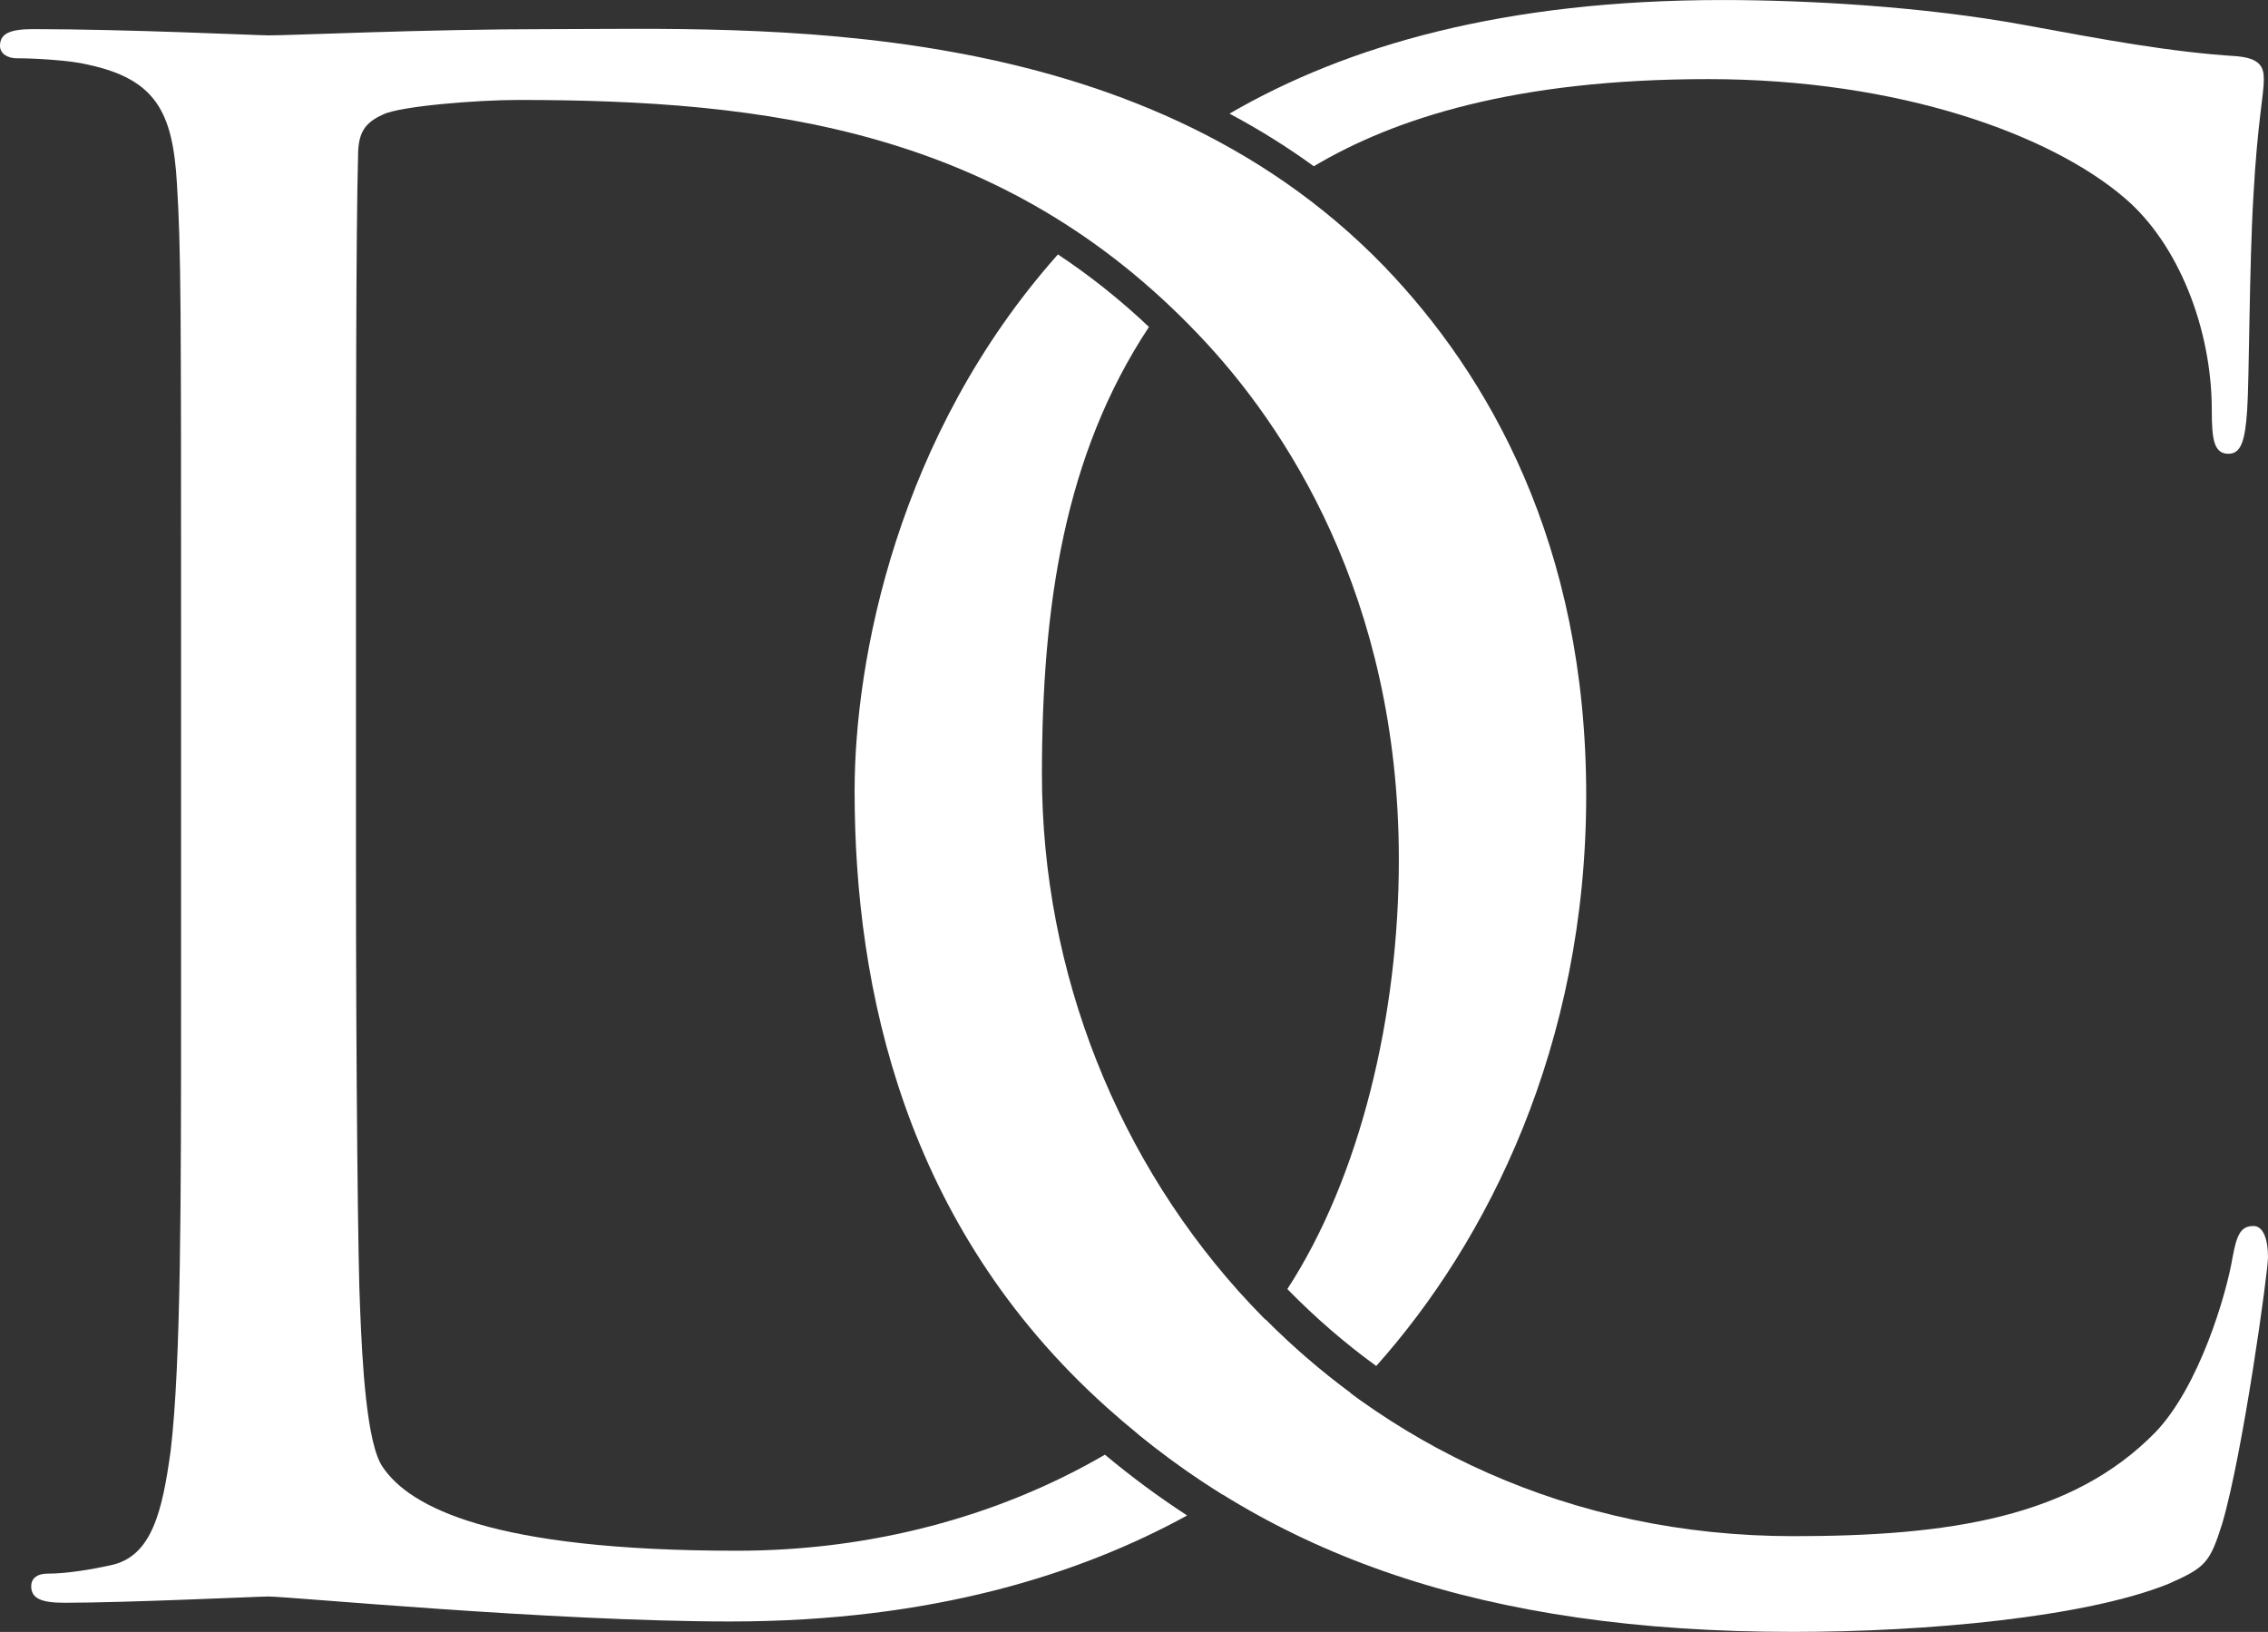
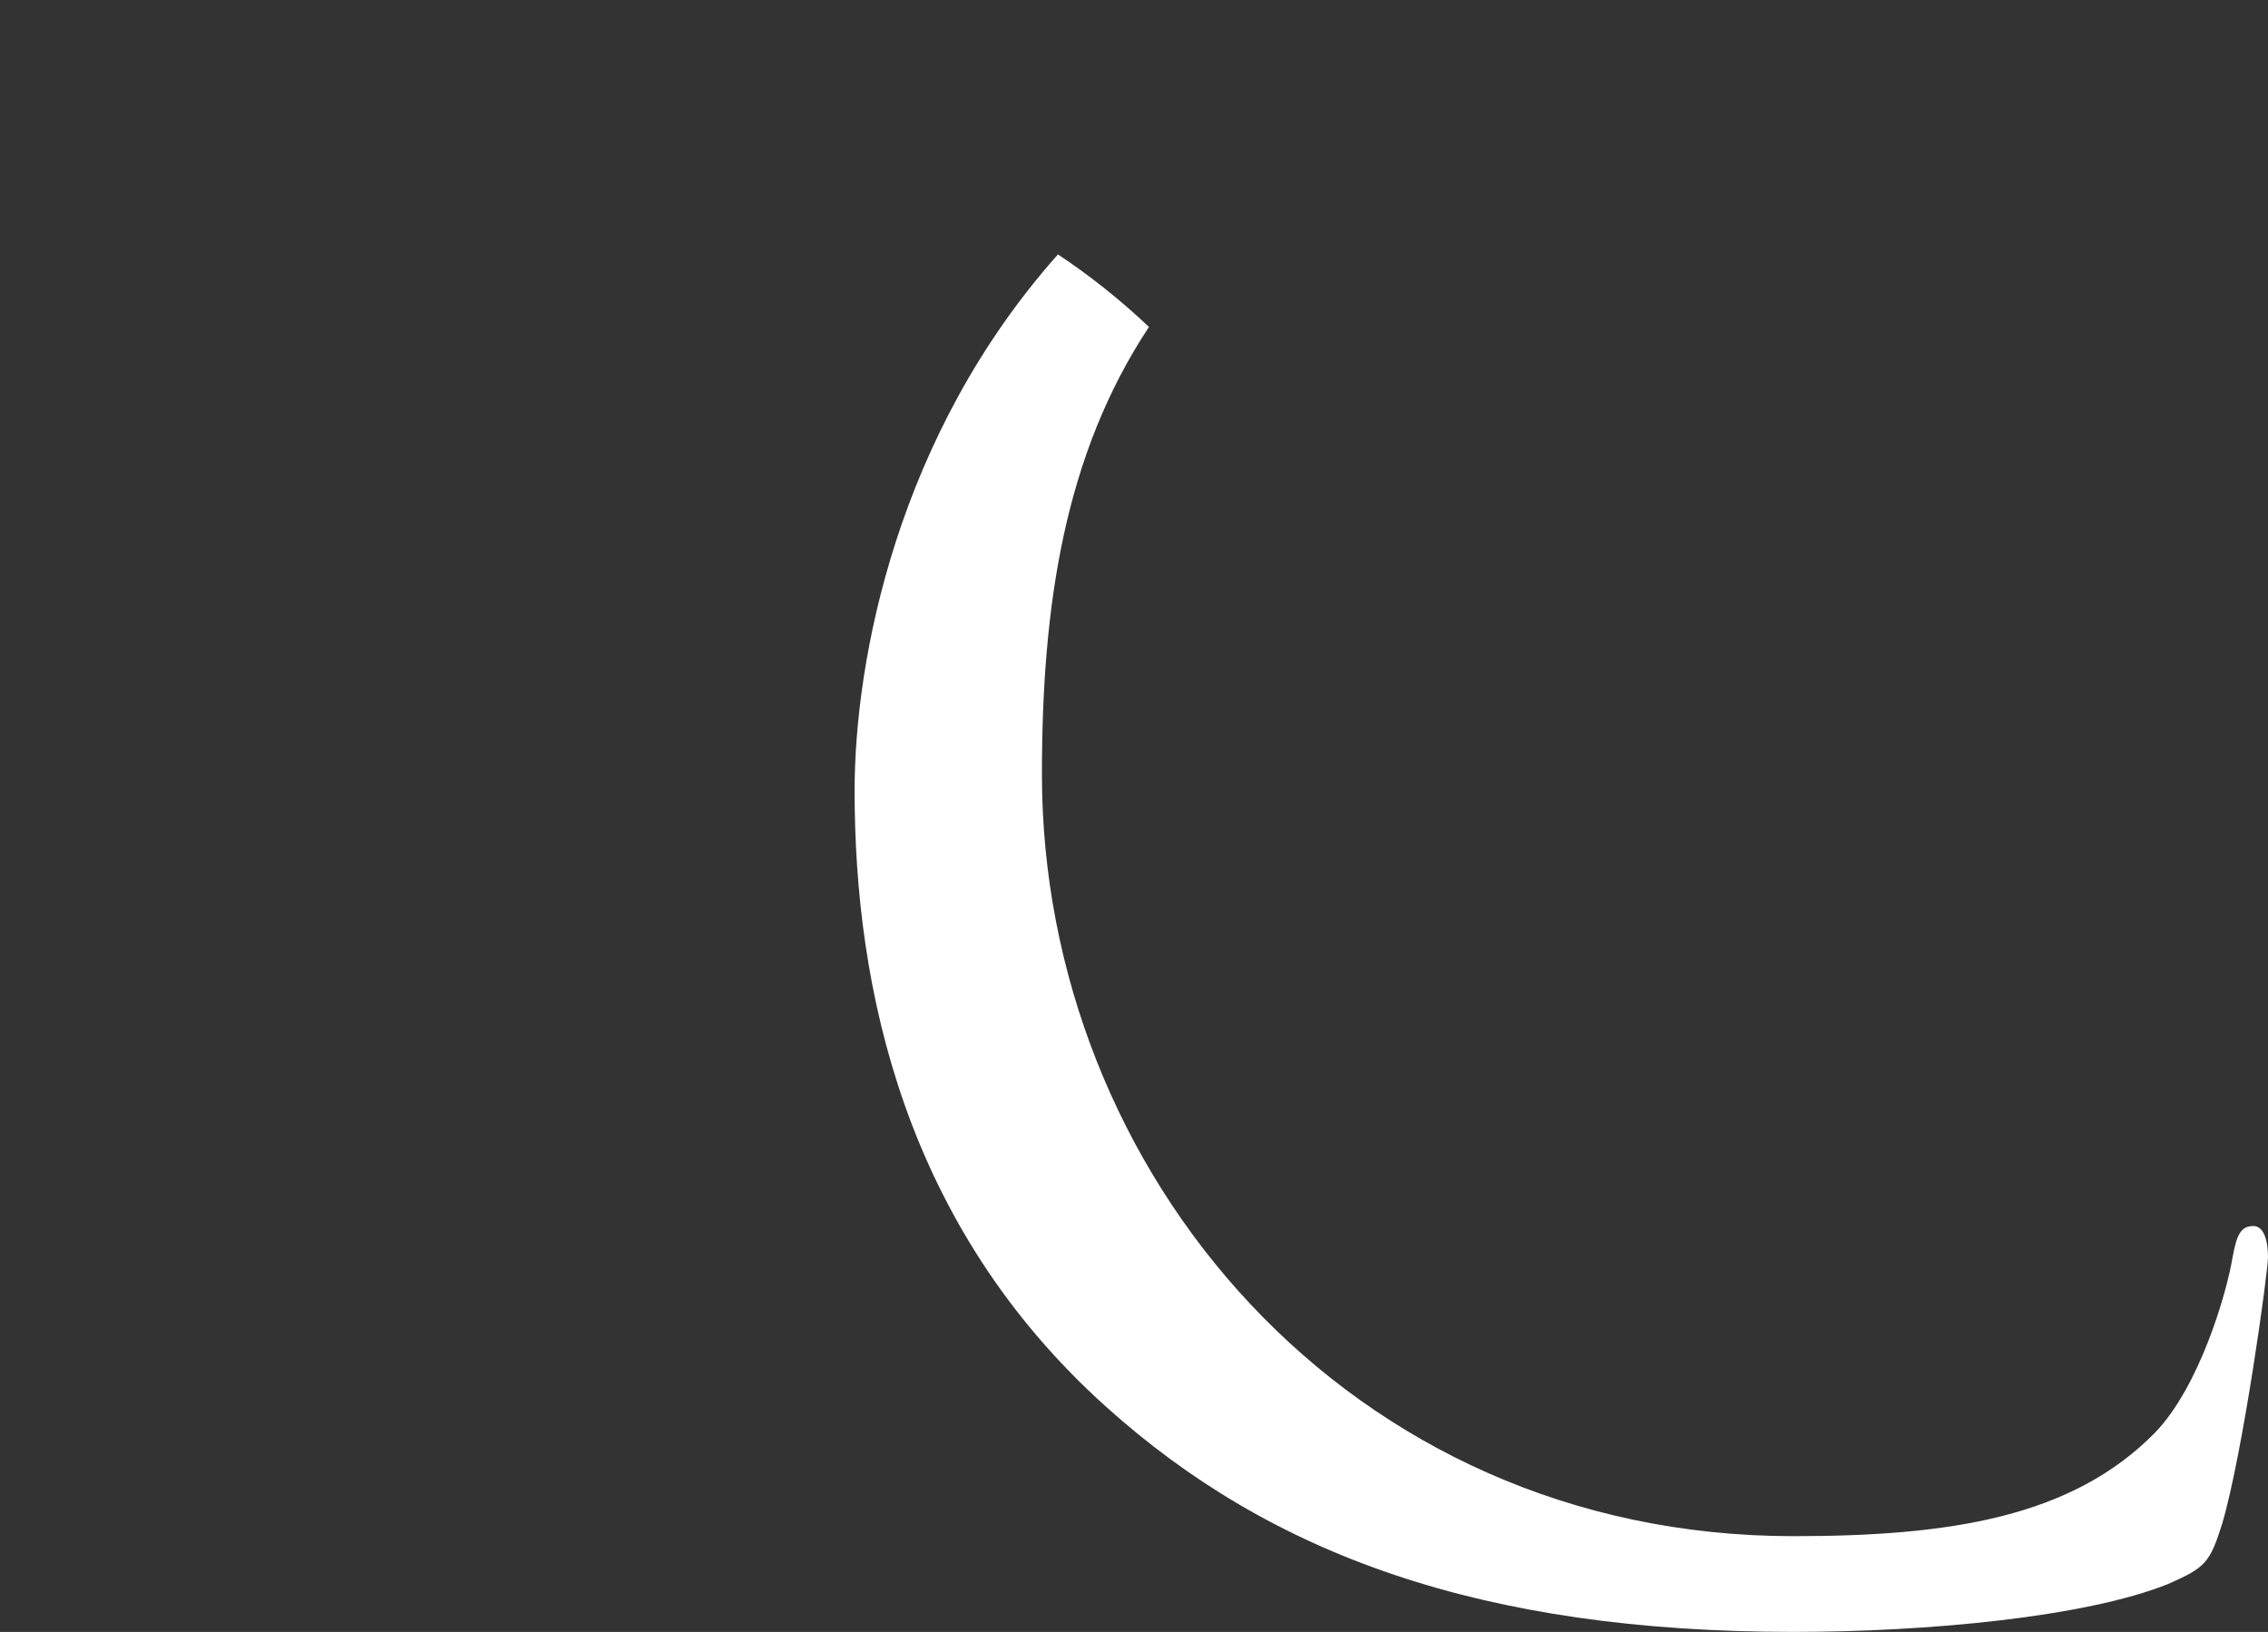
<svg xmlns="http://www.w3.org/2000/svg" id="Layer_2" data-name="Layer 2" viewBox="0 0 812.16 584.4">
  <rect x="0" y="0" width="812.16" height="584.4" fill="#333333" stroke="none" />
  <defs>
    <style>
      .cls-1 {
        fill: #fff;
      }
    </style>
  </defs>
  <g>
-     <path class="cls-1" d="M395.67,520.93c-38.1,22.17-83.68,34.4-131.79,34.4-87.96,0-117.03-15.65-126.72-29.81-5.96-8.2-7.45-38.02-8.2-56.65-.74-14.16-1.49-82.74-1.49-161.75v-92.43c0-57.4,0-133.43.75-158.77,0-8.2,2.24-11.93,8.94-14.91,5.96-2.98,33.54-5.22,48.45-5.22,88.7,0,173.68,10.43,243.75,84.23,30.56,32.05,71.56,93.18,71.56,187.84,0,55.86-13.85,113.68-39.93,153.76,9.92,10.15,20.55,19.35,31.83,27.55,39.66-44.41,75.19-114.49,75.19-204.42s-35.03-150.57-72.31-189.33C406.99,3.73,270.58,10.43,196.79,10.43c-44.72,0-91.69,2.24-100.63,2.24-3.73,0-50.69-2.24-84.23-2.24C3.73,10.43,0,11.93,0,16.4c0,2.98,2.98,4.47,5.96,4.47,6.71,0,19.38.75,25.34,2.24,24.6,5.22,30.56,17.14,32.05,42.49,1.49,23.85,1.49,44.72,1.49,161.01v131.19c0,71.56,0,130.45-3.73,161.75-2.98,21.62-6.71,38.01-21.62,41-6.71,1.49-15.65,2.98-22.36,2.98-4.47,0-5.96,2.24-5.96,4.47,0,4.47,3.73,5.96,11.93,5.96,22.36,0,69.32-2.24,73.05-2.24,7.45,0,101.38,8.94,165.48,8.94,72.47,0,125.41-17.07,163.48-37.96-10.21-6.64-20.02-13.89-29.45-21.78Z" />
-     <path class="cls-1" d="M437.89,535.23c19.57-12.2,34.57-25.12,45.79-36.38-10.86-8.02-21.03-16.83-30.47-26.33-3.77,4.85-7.74,9.37-11.93,13.48-10.22,10.22-21.56,19.38-33.77,27.51,9.66,7.87,19.75,15.14,30.38,21.72Z" />
-   </g>
+     </g>
  <g>
-     <path class="cls-1" d="M470.47,59.54c28.78-17.12,72.14-31.21,141.17-31.21s122.99,20.13,149.08,42.49c19.38,16.4,31.31,46.96,31.31,76.03,0,10.44.74,15.65,5.96,15.65,4.47,0,5.96-4.47,6.71-15.65.75-11.18.75-52.18,2.24-76.78,1.49-26.83,3.73-35.78,3.73-41.74,0-4.47-1.49-7.45-9.69-8.2-23.85-1.49-47.71-5.96-76.03-11.18-36.52-6.71-78.27-8.94-108.08-8.94-78.11,0-134.46,16.23-176.59,40.68,10.36,5.53,20.46,11.78,30.21,18.86Z" />
    <path class="cls-1" d="M806.94,439.05c-4.47,0-5.96,2.98-7.46,11.18-2.24,13.42-11.93,46.21-27.58,62.61-29.82,30.56-73.8,37.27-129.7,37.27-159.52,0-269.09-130.45-269.09-272.82,0-60.23,7.98-114.36,38.33-160.21-10.51-9.94-21.38-18.54-32.6-25.97-57.51,64.66-72.81,145-72.81,192.14,0,70.81,17.89,155.79,90.19,220.64,58.89,52.92,134.18,80.5,245.99,80.5,47.71,0,104.36-5.22,134.17-17.14,13.42-5.96,14.91-7.46,19.38-21.62,7.46-25.34,16.4-90.2,16.4-95.41,0-5.96-1.49-11.18-5.22-11.18Z" />
  </g>
</svg>